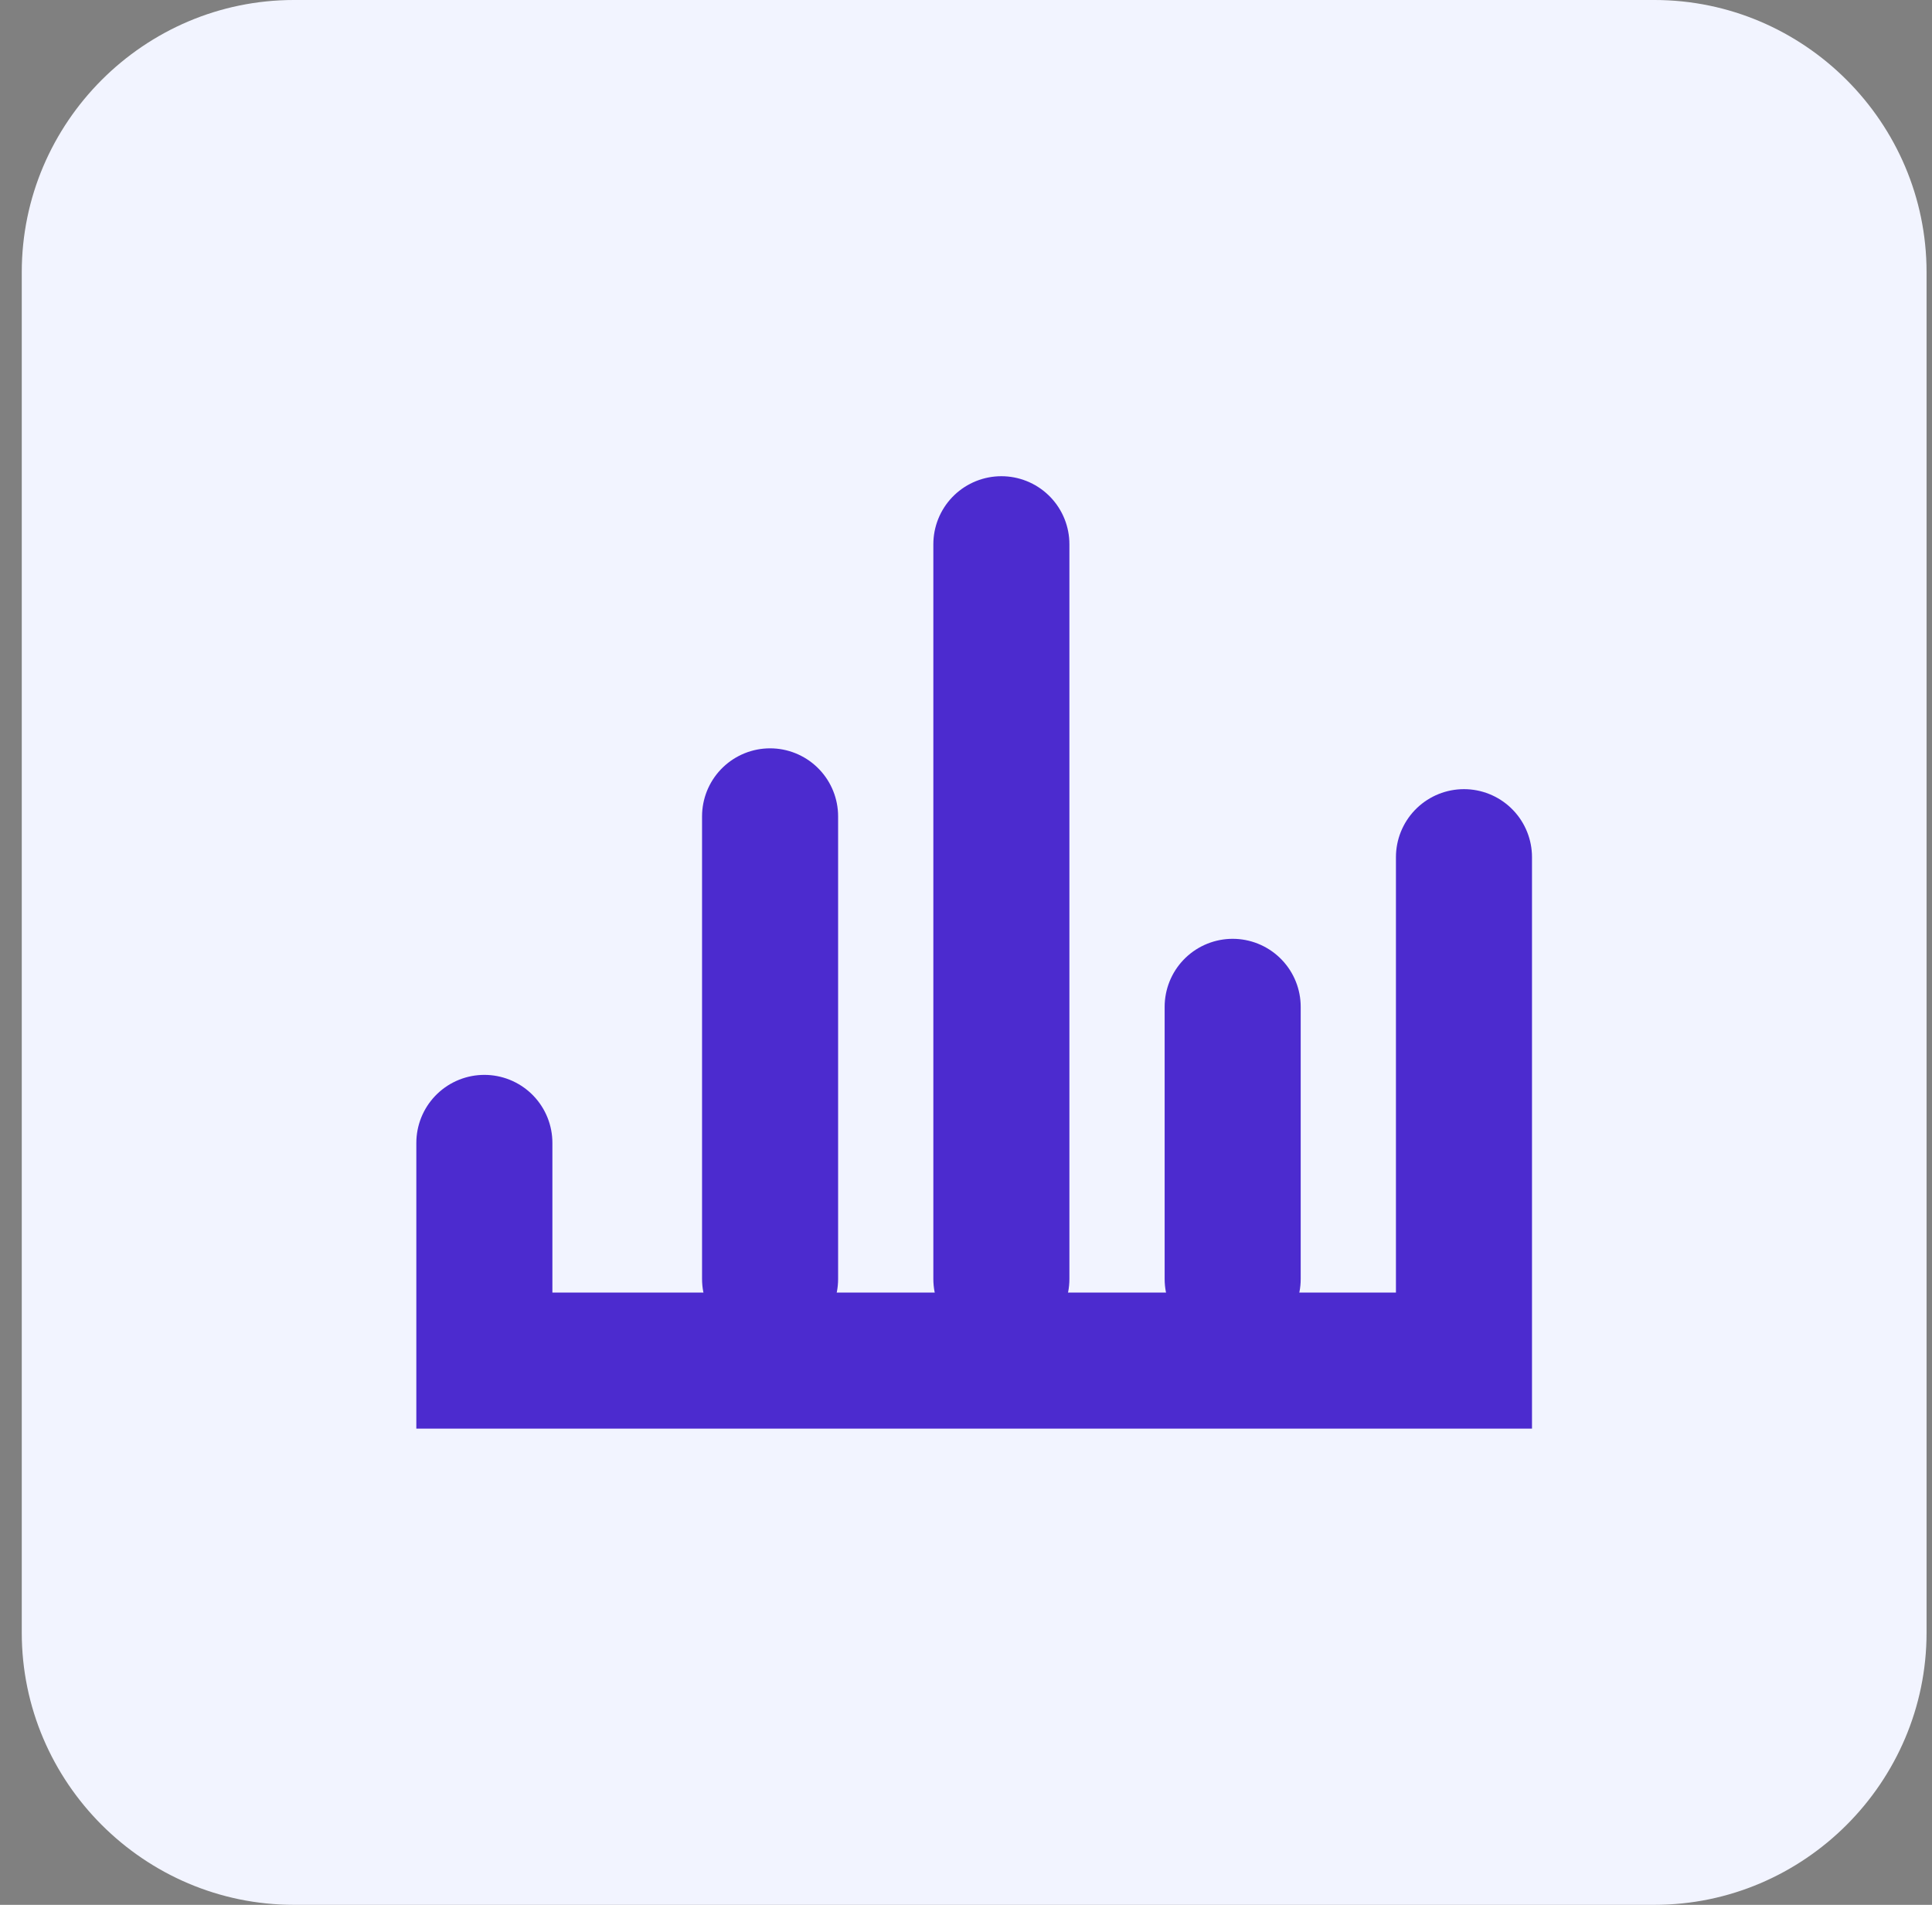
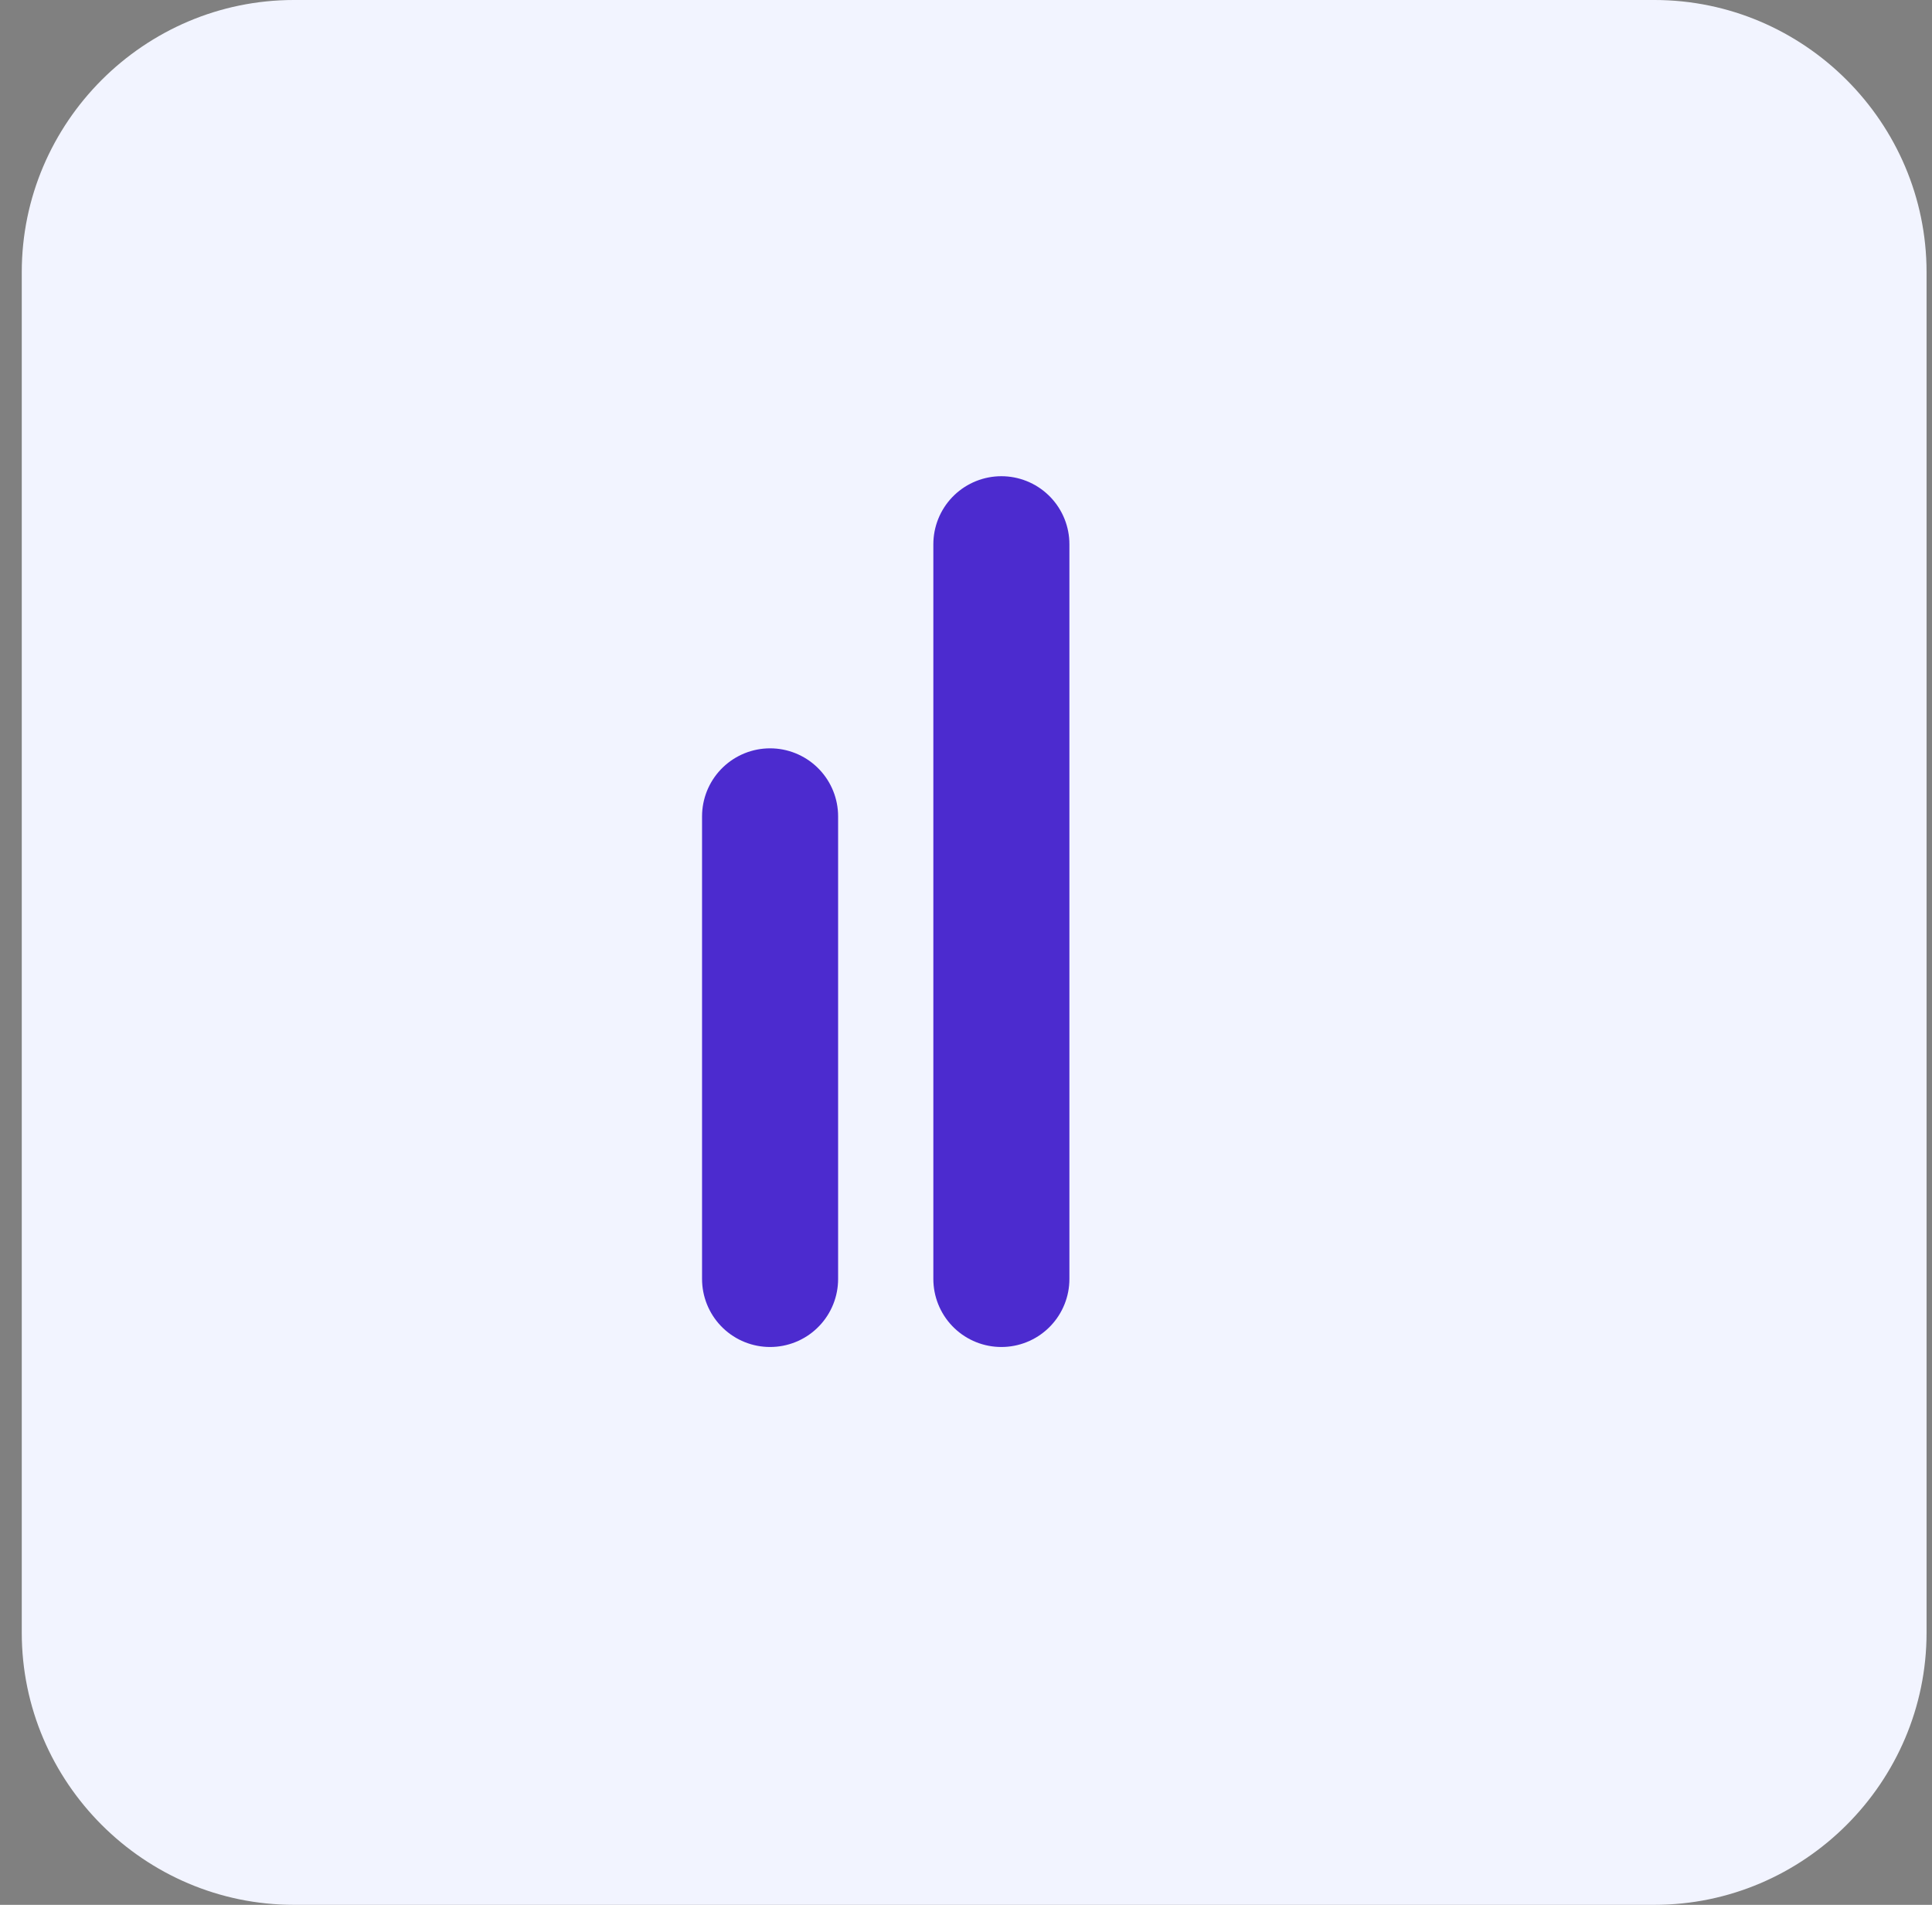
<svg xmlns="http://www.w3.org/2000/svg" width="71" height="70" viewBox="0 0 71 70" fill="none">
  <rect x="0" y="0" width="71" height="70" fill="#808080" stroke="none" />
  <path d="M60.8 70H10.8C5.3 70 0.8 65.5 0.8 60V10C0.8 4.5 5.3 0 10.8 0H60.8C66.3 0 70.8 4.5 70.8 10V60C70.8 65.5 66.3 70 60.8 70Z" fill="#F2F4FF" />
  <path d="M28.3 30V47" stroke="#4C2BCF" stroke-width="5" stroke-miterlimit="10" stroke-linecap="round" />
  <path d="M36.8 20V47" stroke="#4C2BCF" stroke-width="5" stroke-miterlimit="10" stroke-linecap="round" />
-   <path d="M45.3 37V47" stroke="#4C2BCF" stroke-width="5" stroke-miterlimit="10" stroke-linecap="round" />
-   <path d="M17.8 42V50H53.8V31.5" stroke="#4C2BCF" stroke-width="5" stroke-miterlimit="10" stroke-linecap="round" />
</svg>